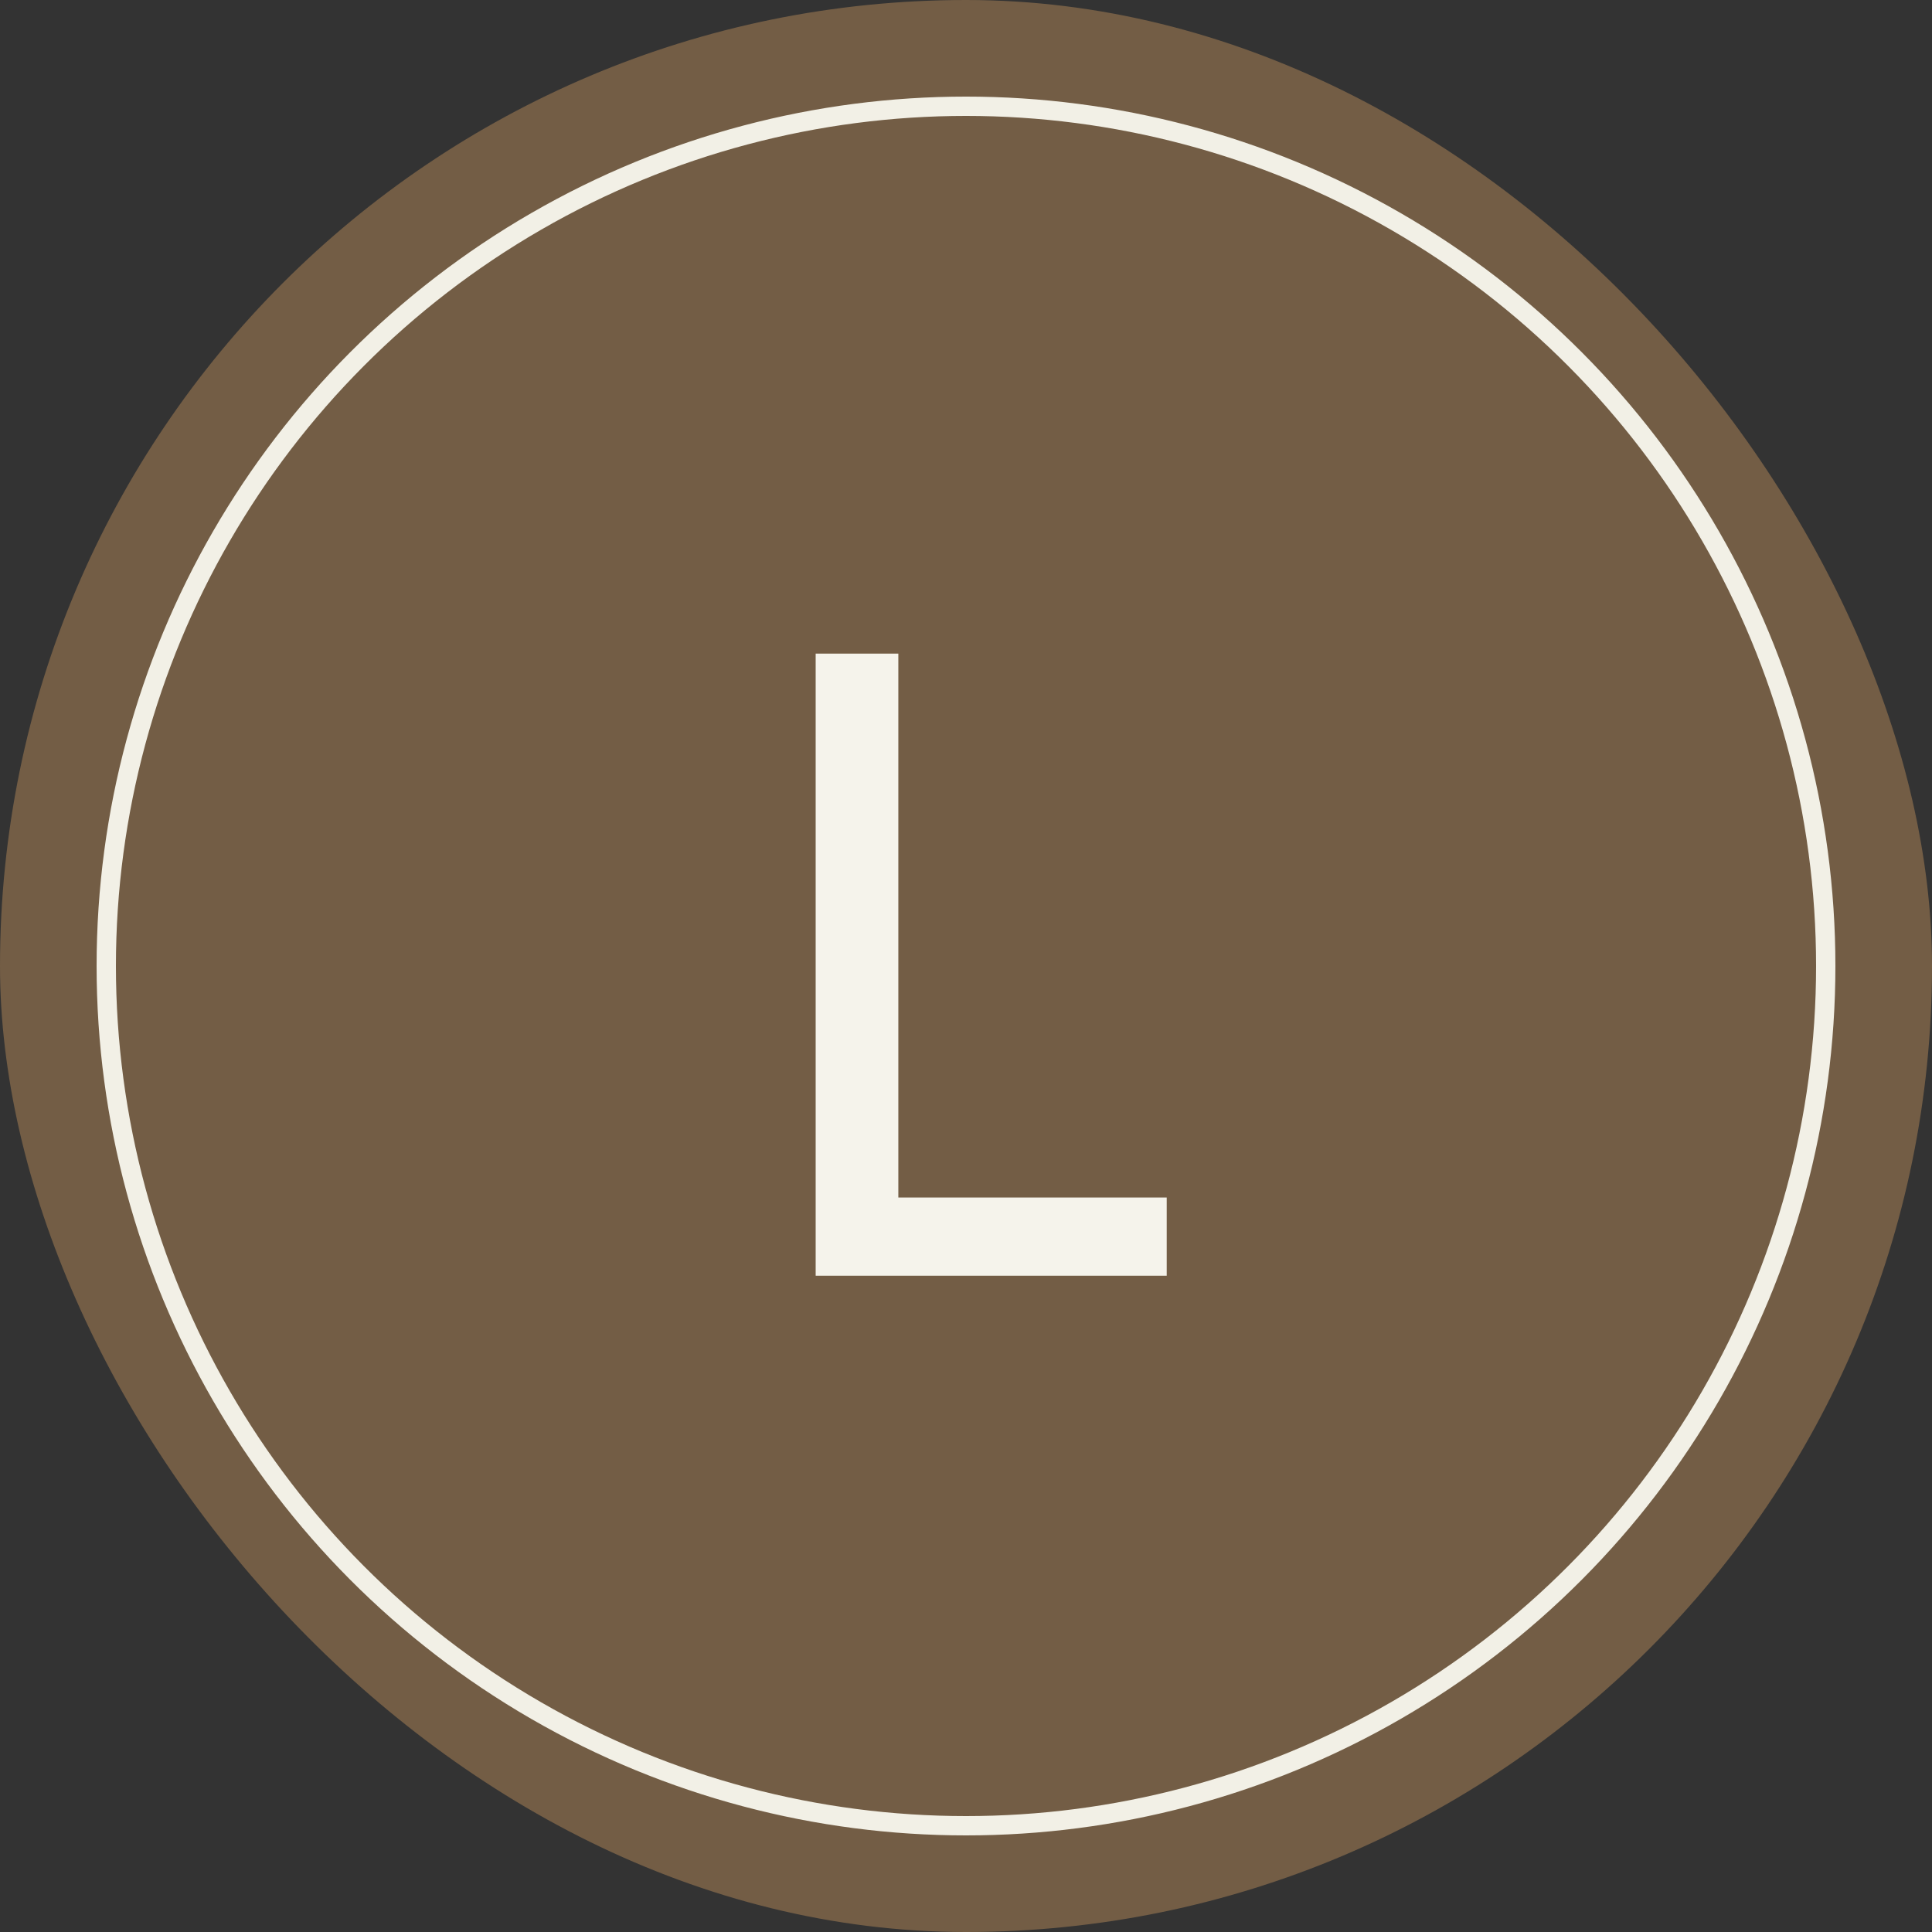
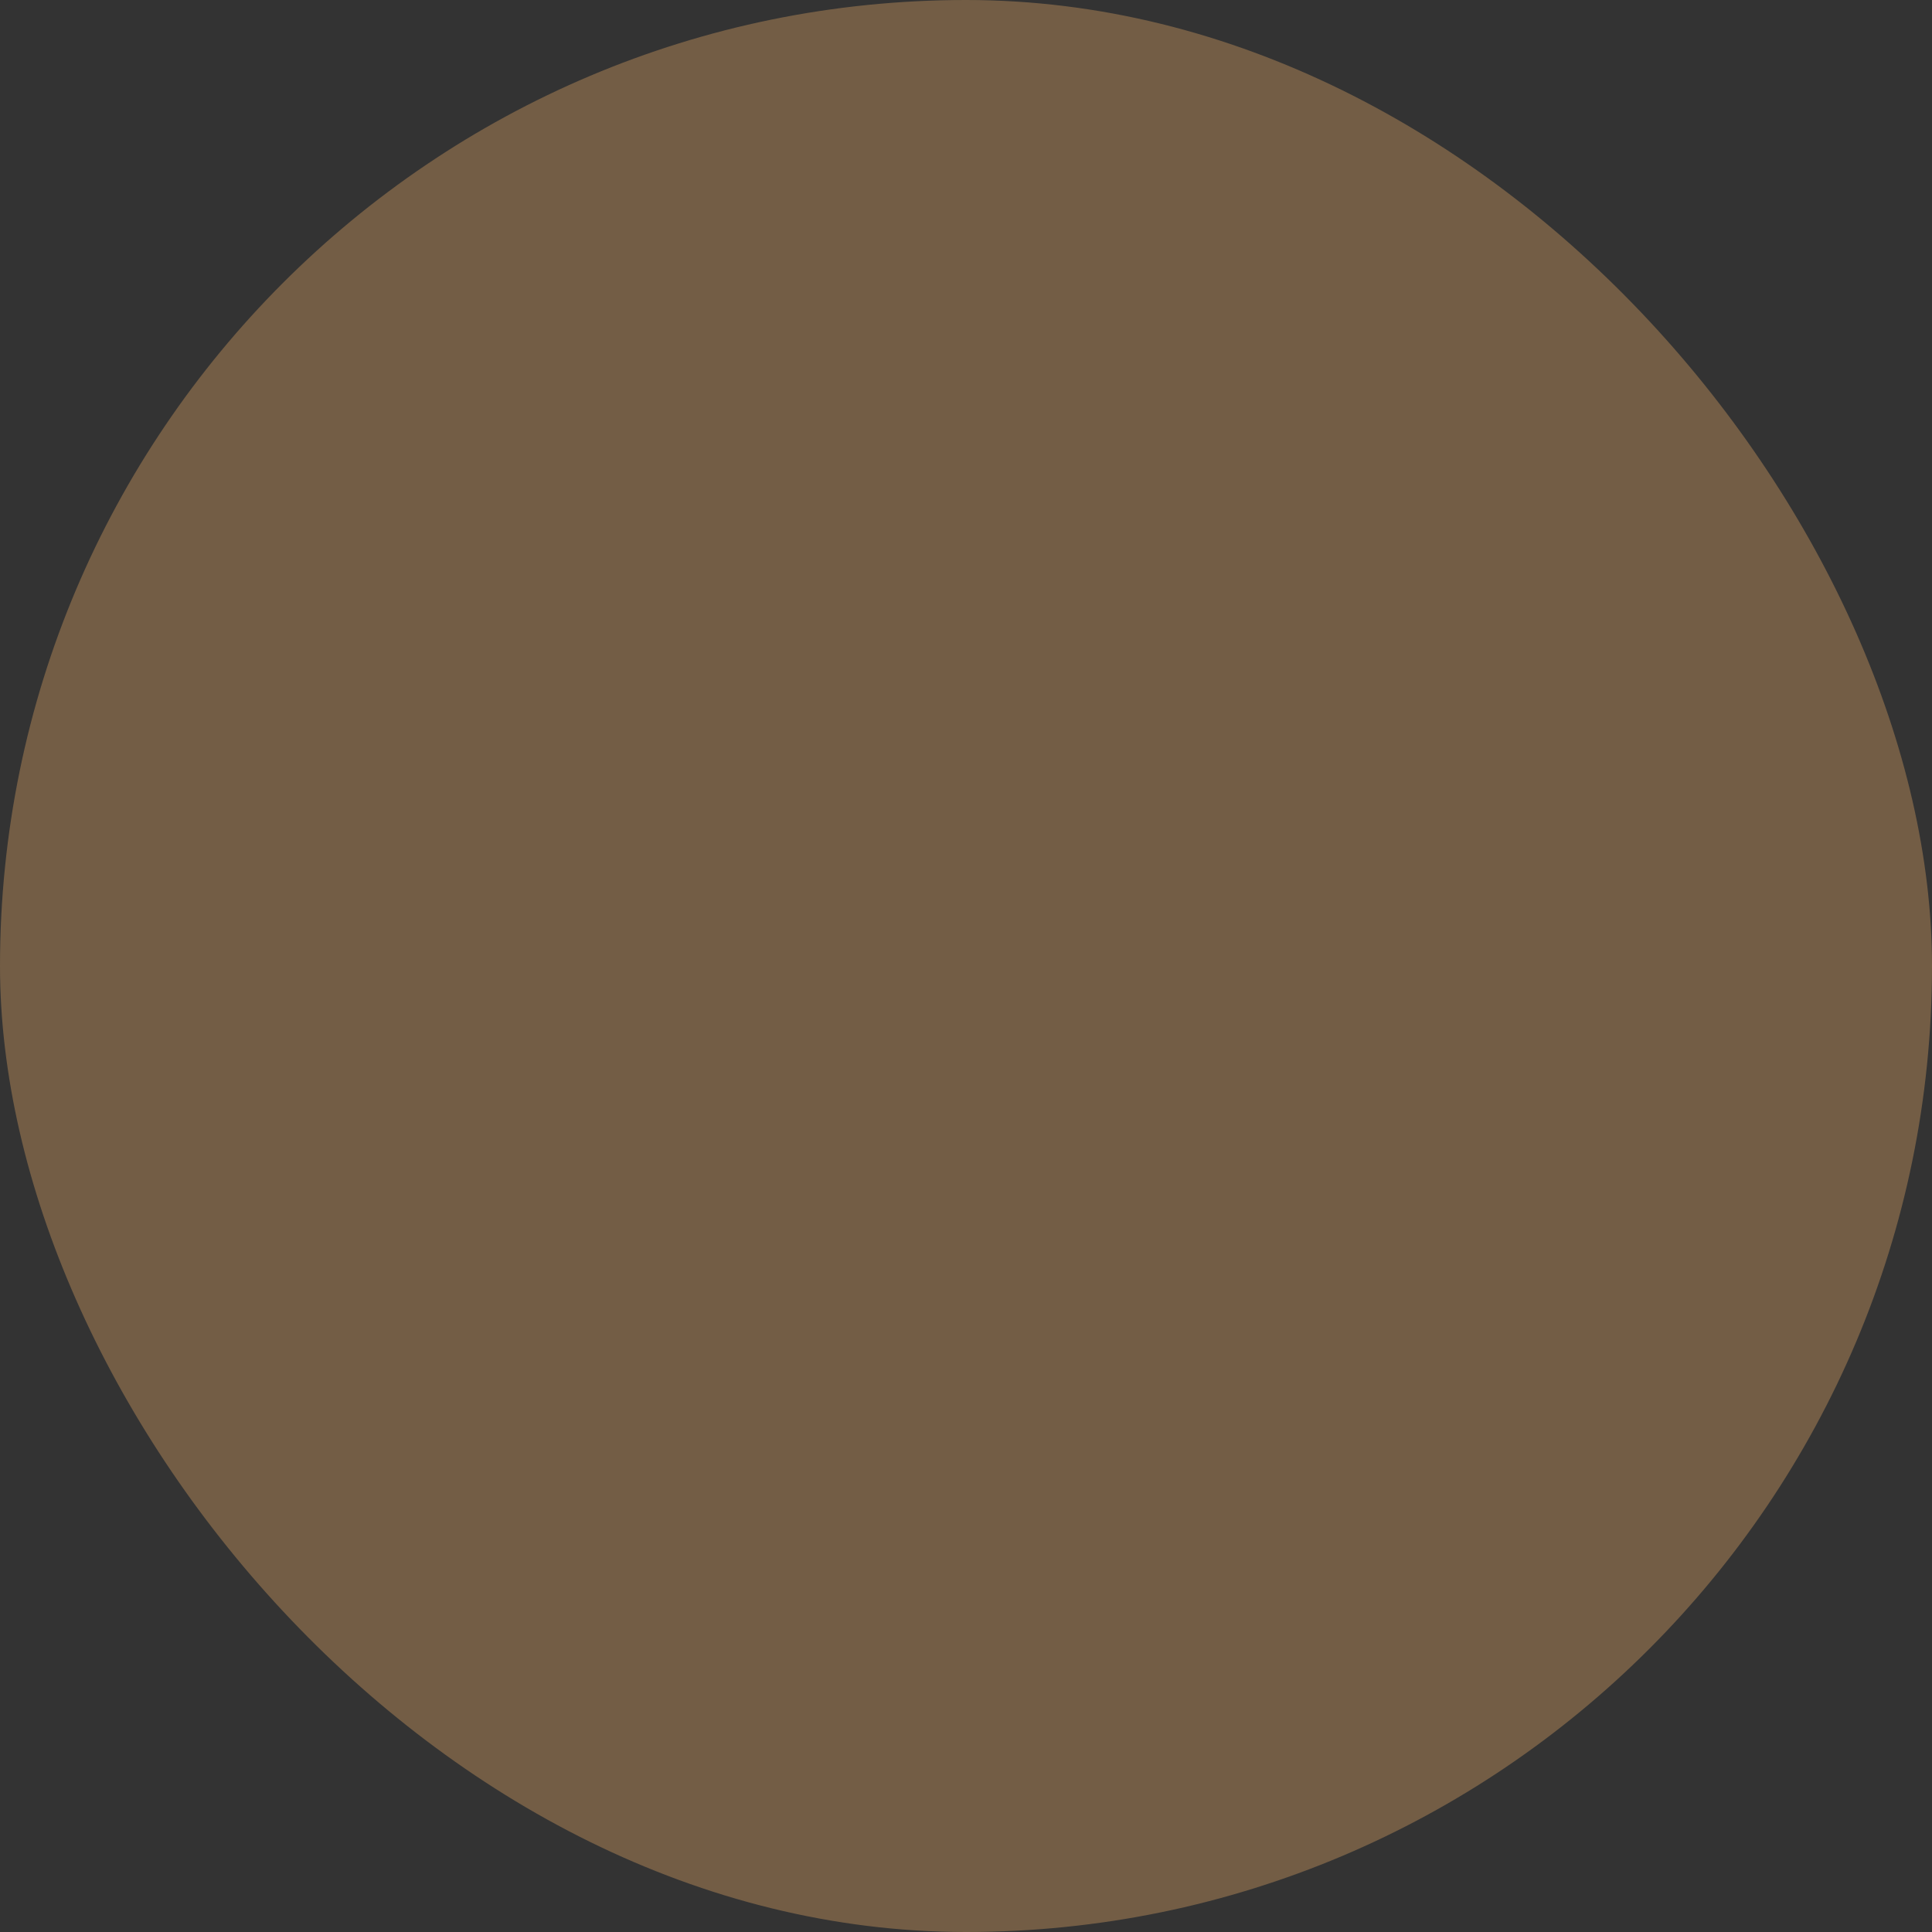
<svg xmlns="http://www.w3.org/2000/svg" width="100" height="100" viewBox="0 0 100 100" fill="none">
  <rect x="0" y="0" width="100" height="100" fill="#333333" stroke="none" />
  <rect width="100" height="100" rx="50" fill="#735D45" />
-   <path d="M46.498 33.831V61.983H60.389V66.031H42.219V33.831H46.498Z" fill="#F5F3EB" />
-   <circle cx="50" cy="50" r="44.5" stroke="#F2F0E6" />
</svg>